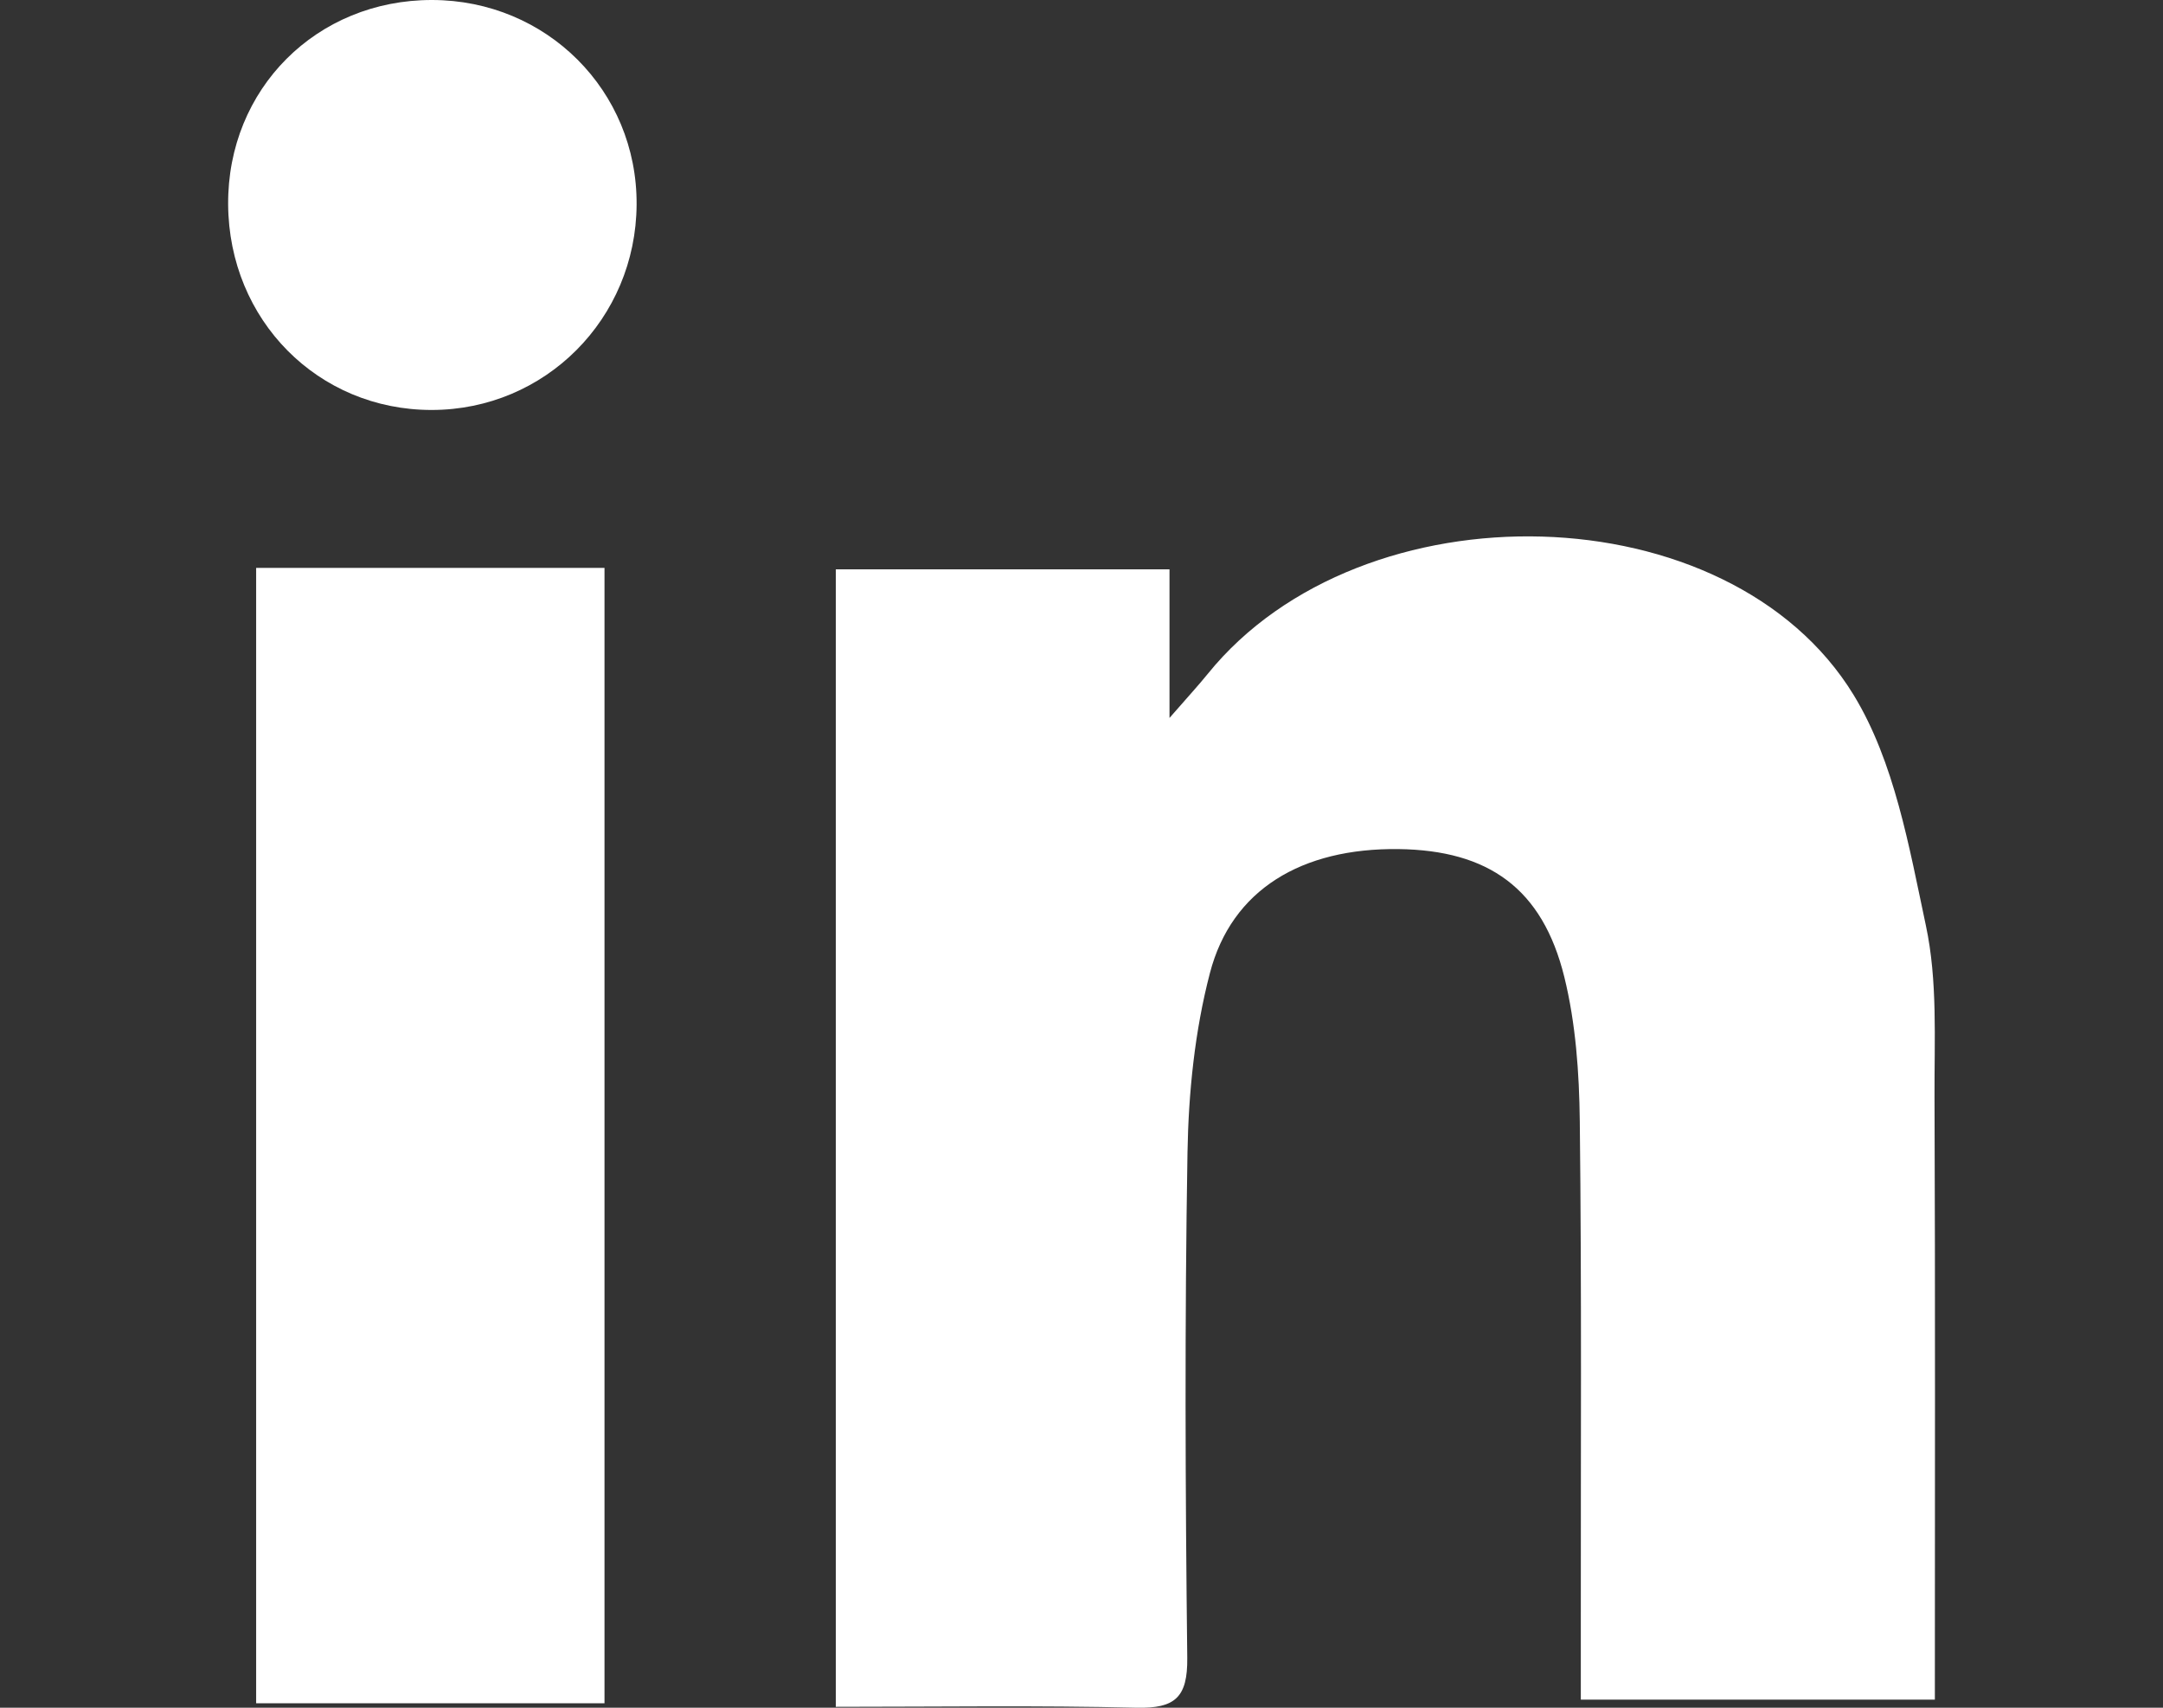
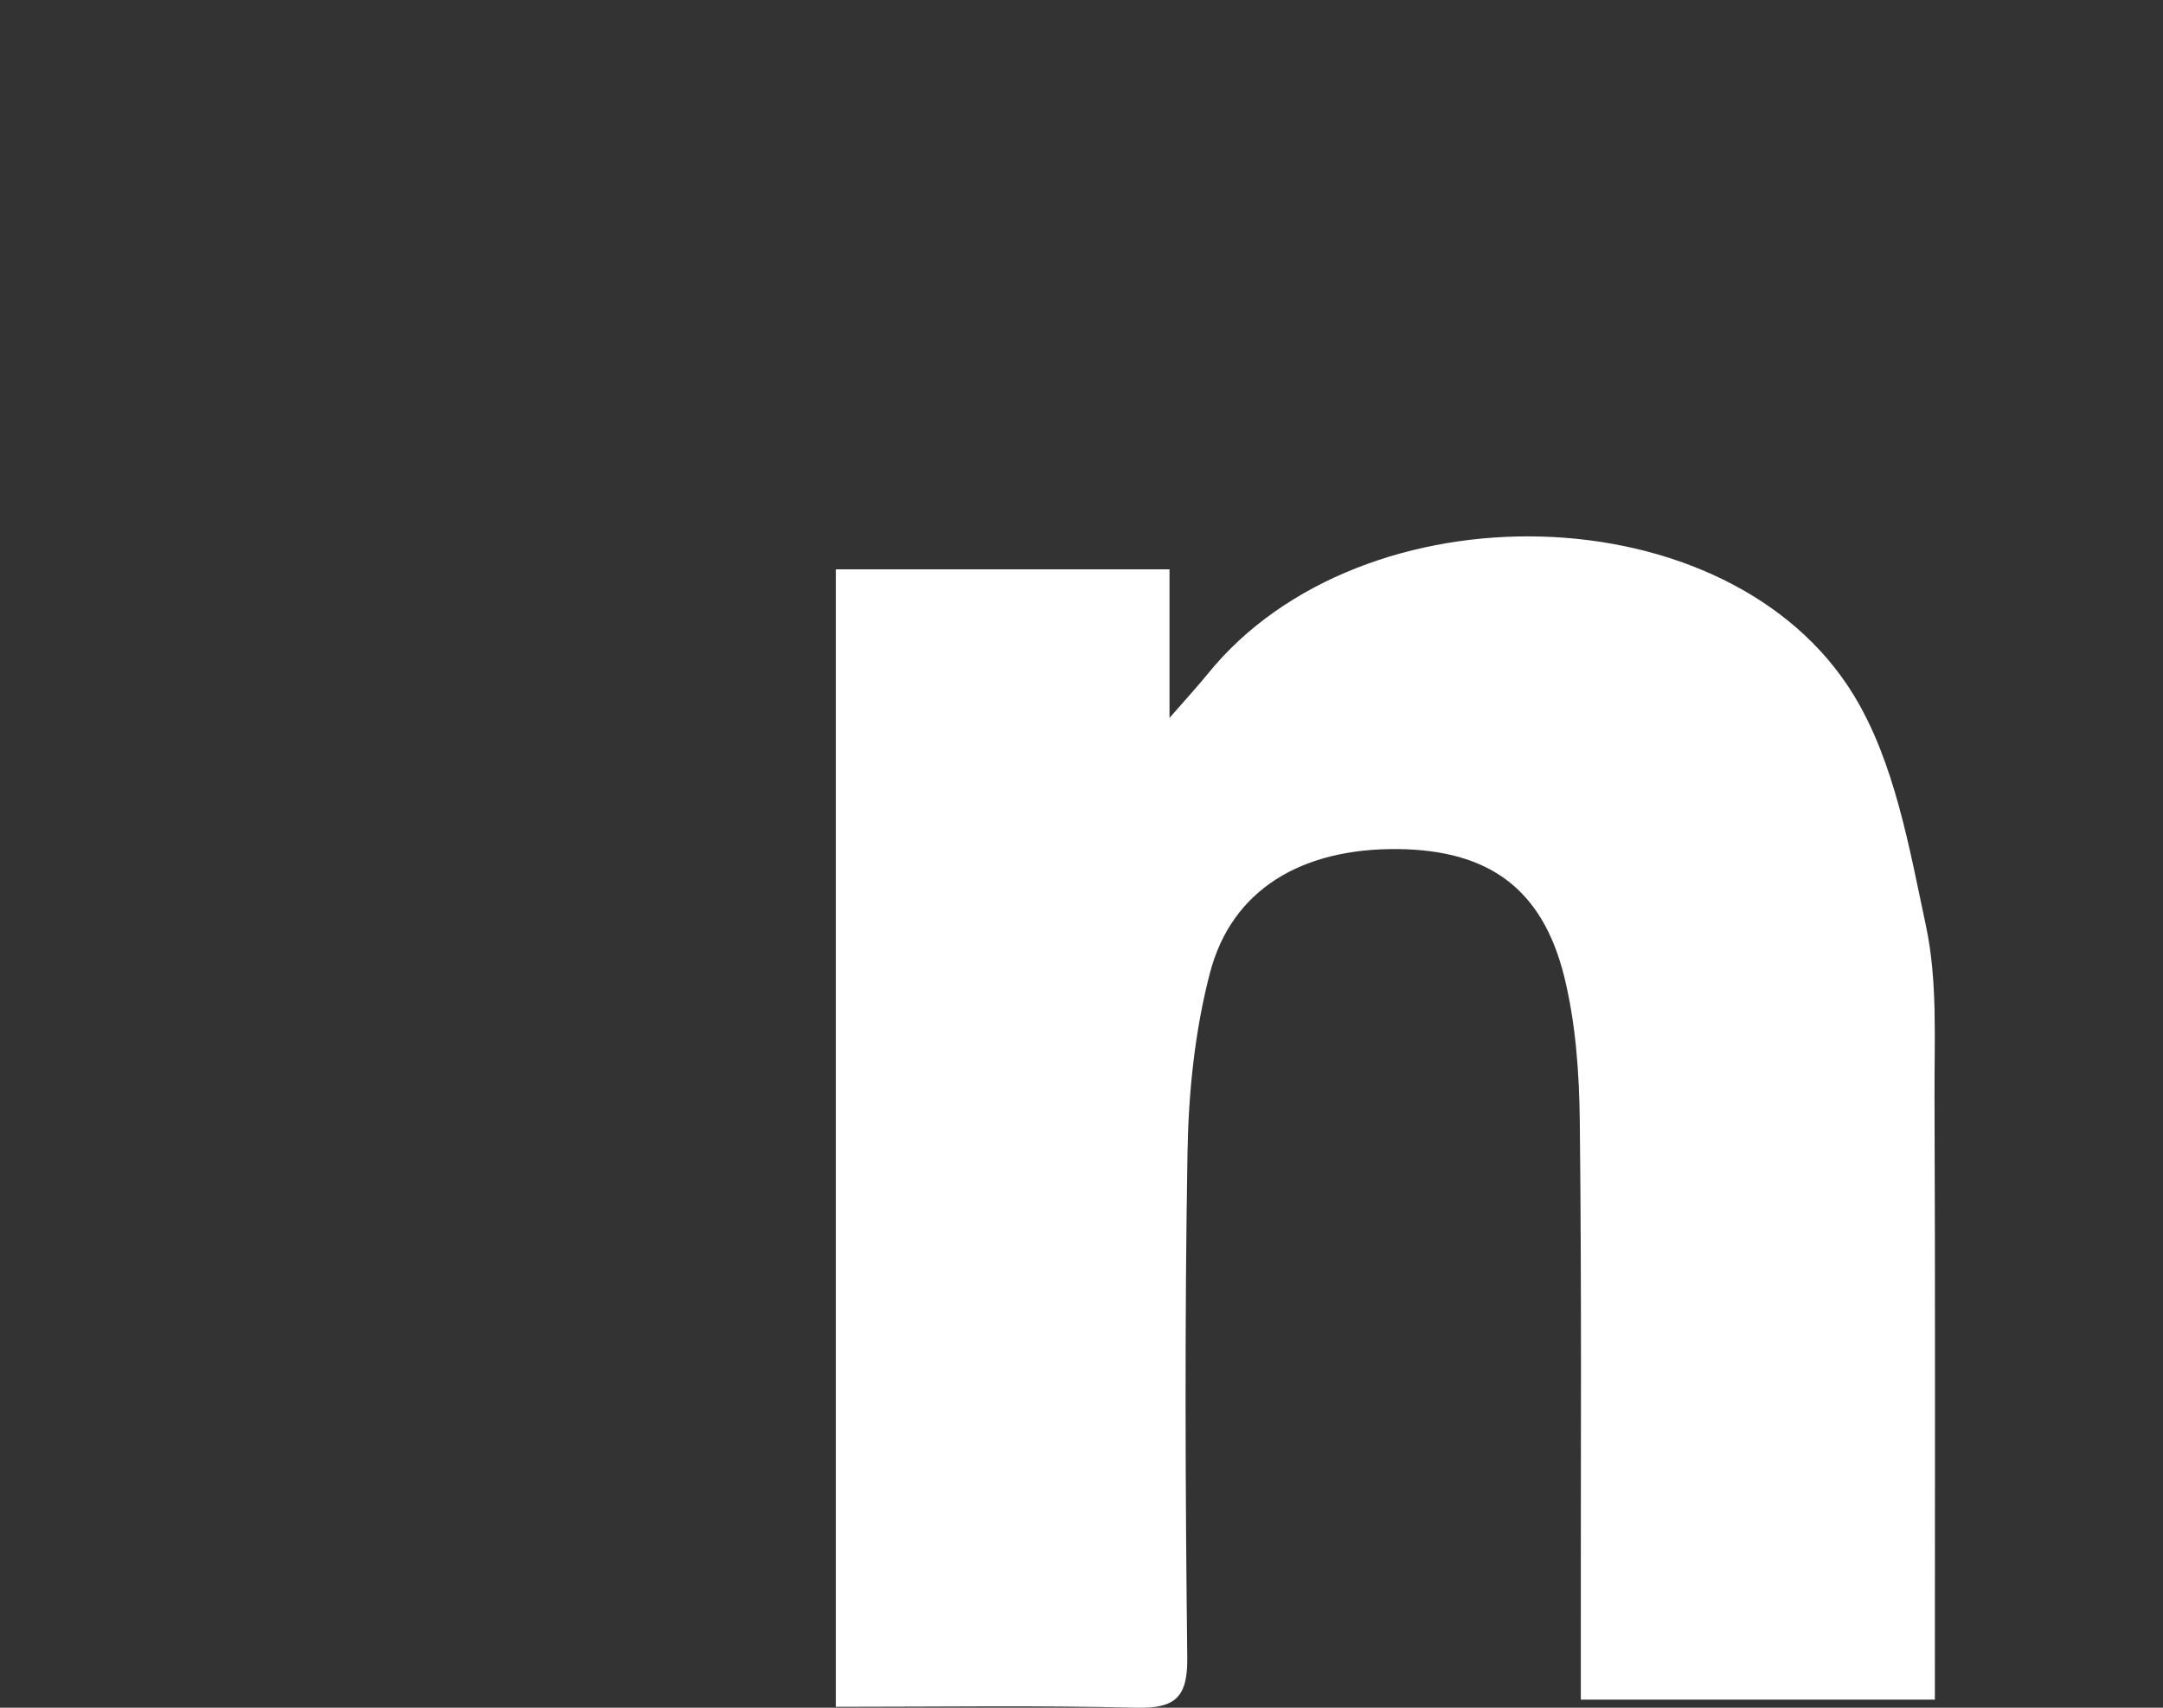
<svg xmlns="http://www.w3.org/2000/svg" version="1.1" id="Layer_1" x="0px" y="0px" width="19px" height="15px" viewBox="0 0 19 15" enable-background="new 0 0 19 15" xml:space="preserve">
  <rect x="0" y="0" width="19" height="15" fill="#333333" stroke="none" />
  <g>
    <path fill-rule="evenodd" clip-rule="evenodd" fill="#FFFFFF" d="M13.886,14.929c0-0.222,0-0.432,0-0.643   c-0.001-1.479,0.008-2.958-0.009-4.438c-0.005-0.423-0.035-0.857-0.136-1.267c-0.192-0.777-0.665-1.113-1.457-1.123   c-0.849-0.01-1.465,0.355-1.656,1.089c-0.133,0.509-0.188,1.05-0.197,1.577c-0.025,1.479-0.019,2.959-0.002,4.438   c0.004,0.347-0.107,0.445-0.442,0.438c-0.868-0.021-1.736-0.008-2.645-0.008c0-3.343,0-6.653,0-9.991c0.973,0,1.924,0,2.931,0   c0,0.405,0,0.791,0,1.305c0.17-0.195,0.256-0.288,0.336-0.387c1.354-1.674,4.581-1.604,5.674,0.186   c0.358,0.587,0.487,1.333,0.634,2.024c0.104,0.485,0.074,1.002,0.076,1.505c0.007,1.752,0.003,3.505,0.003,5.295   C15.958,14.929,14.947,14.929,13.886,14.929z" />
-     <path fill-rule="evenodd" clip-rule="evenodd" fill="#FFFFFF" d="M2.25,4.988c1.041,0,2.029,0,3.06,0c0,3.322,0,6.632,0,9.973   c-1.014,0-2.023,0-3.06,0C2.25,11.634,2.25,8.335,2.25,4.988z" />
-     <path fill-rule="evenodd" clip-rule="evenodd" fill="#FFFFFF" d="M3.793,3.601c-1,0.001-1.783-0.79-1.789-1.806   C1.998,0.782,2.78-0.001,3.795,0c1.006,0.001,1.803,0.797,1.797,1.797C5.586,2.8,4.789,3.6,3.793,3.601z" />
  </g>
</svg>